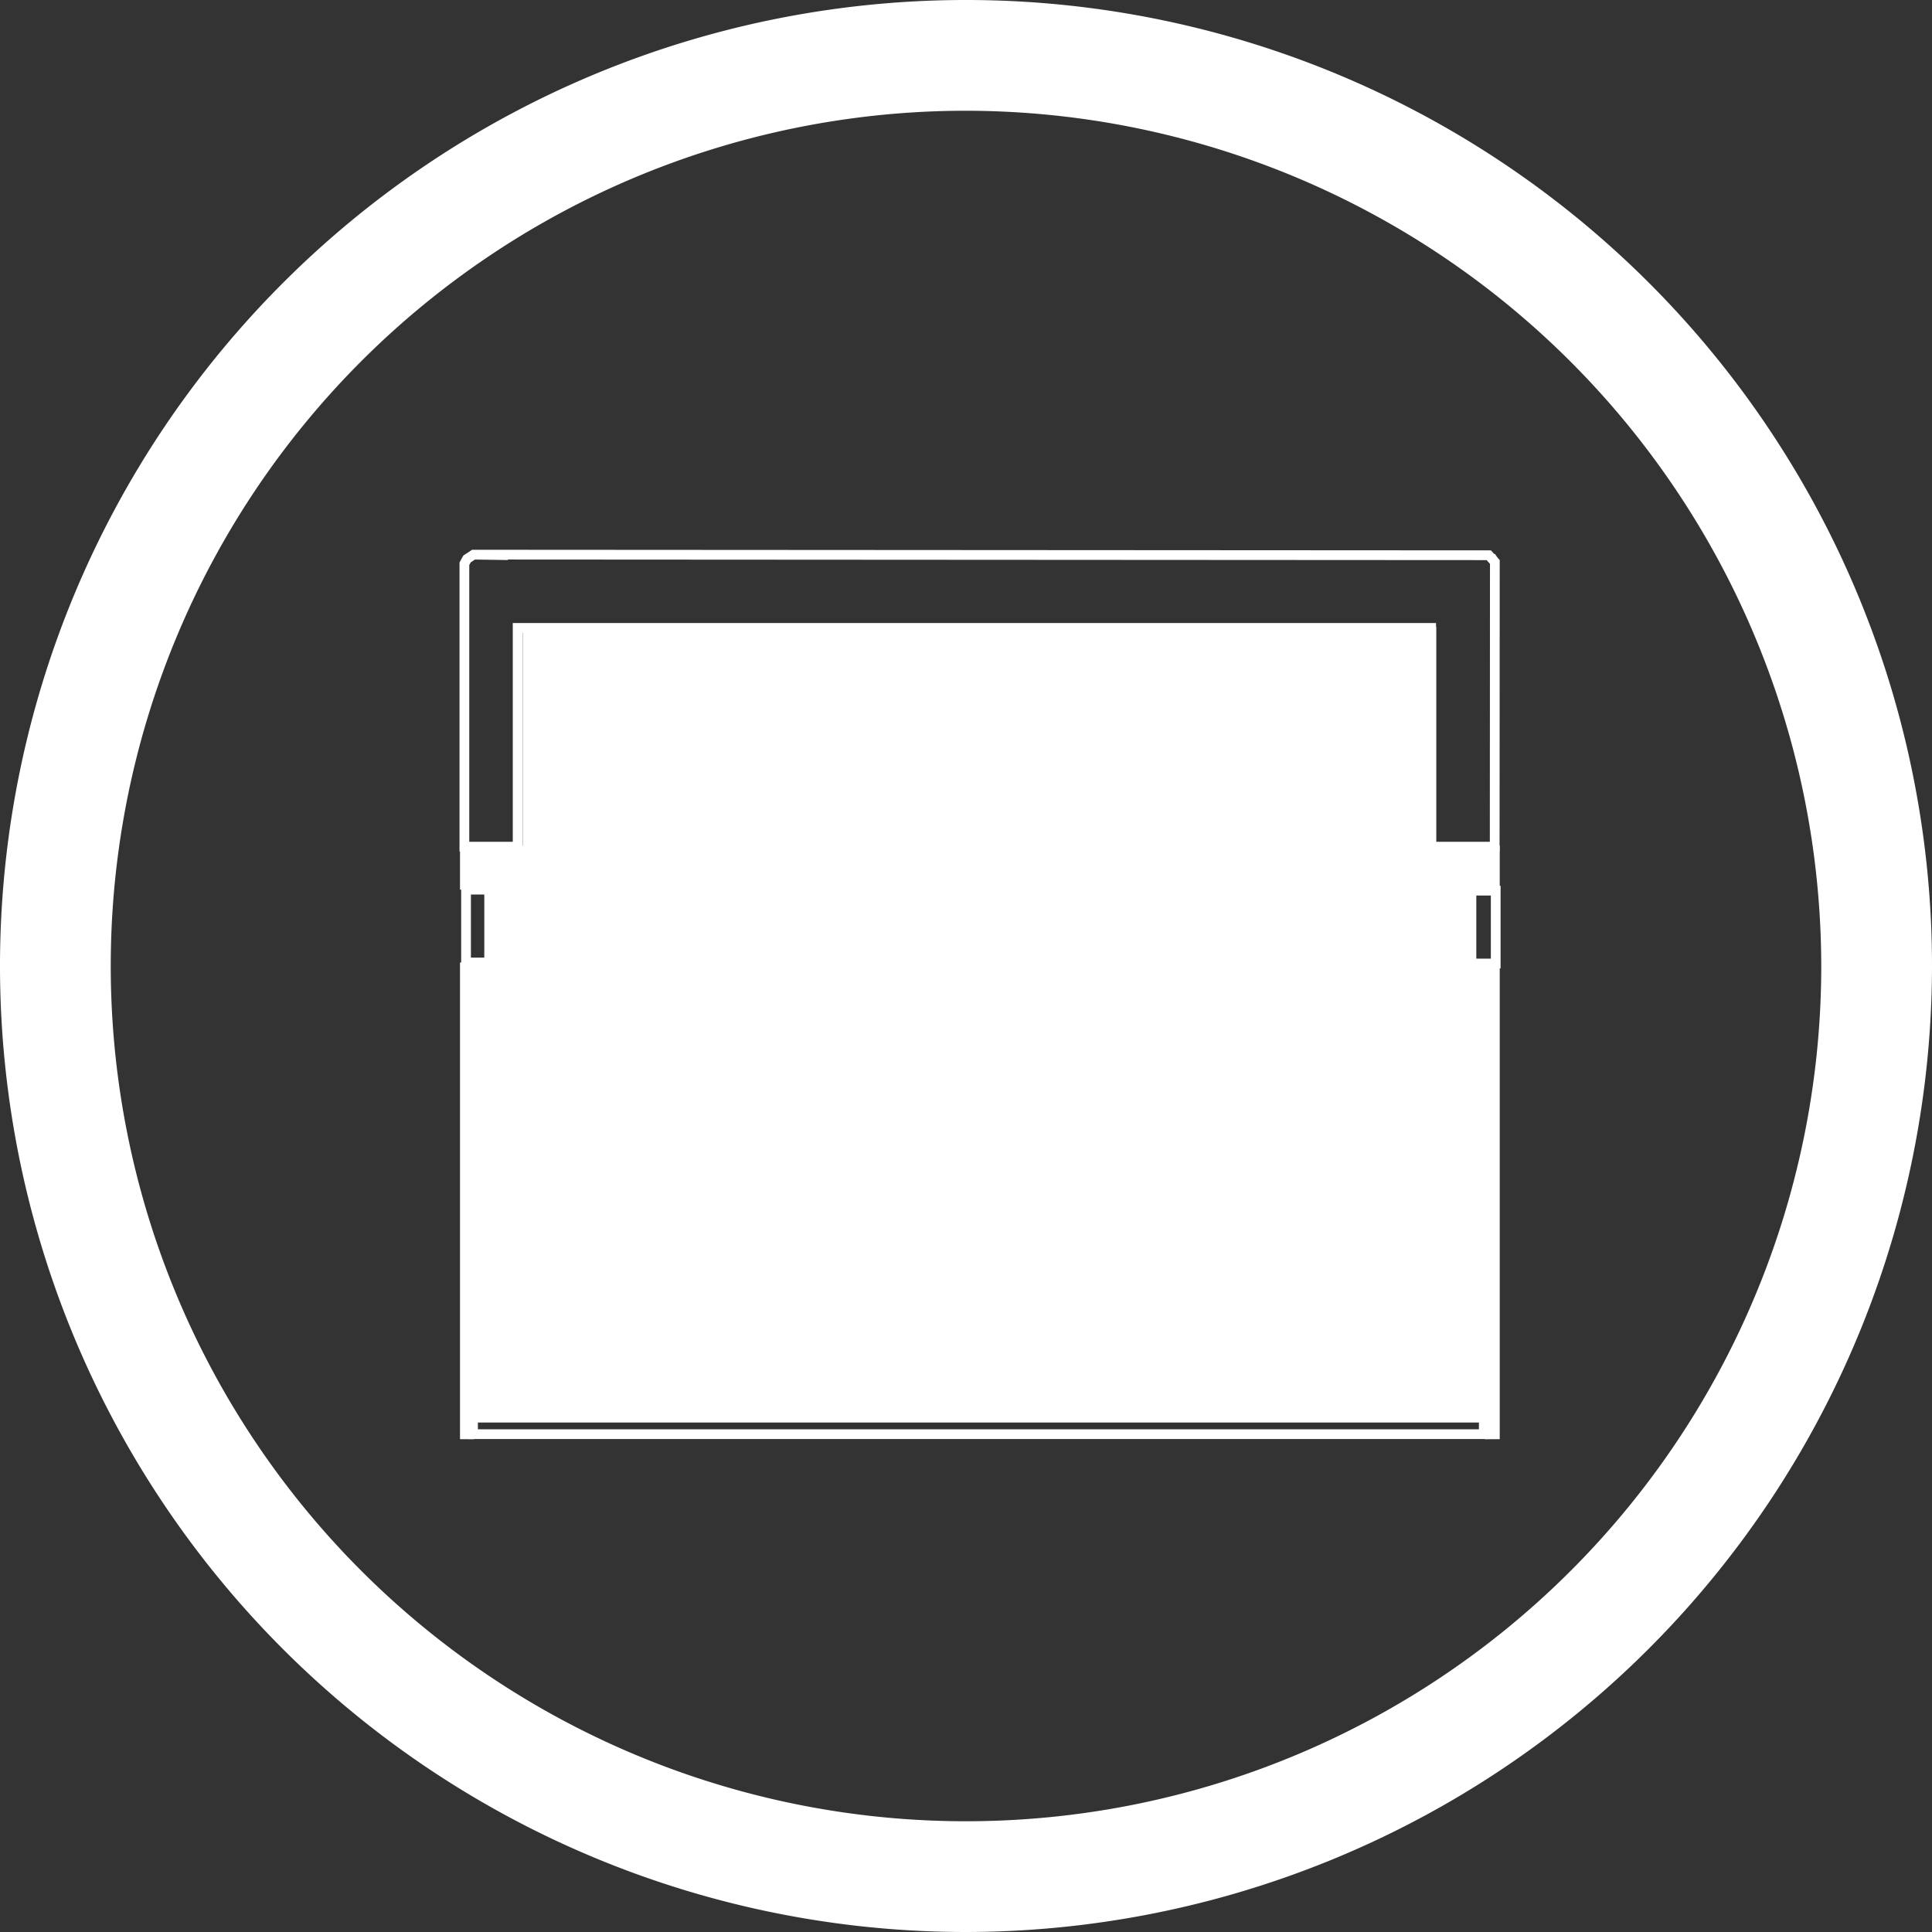
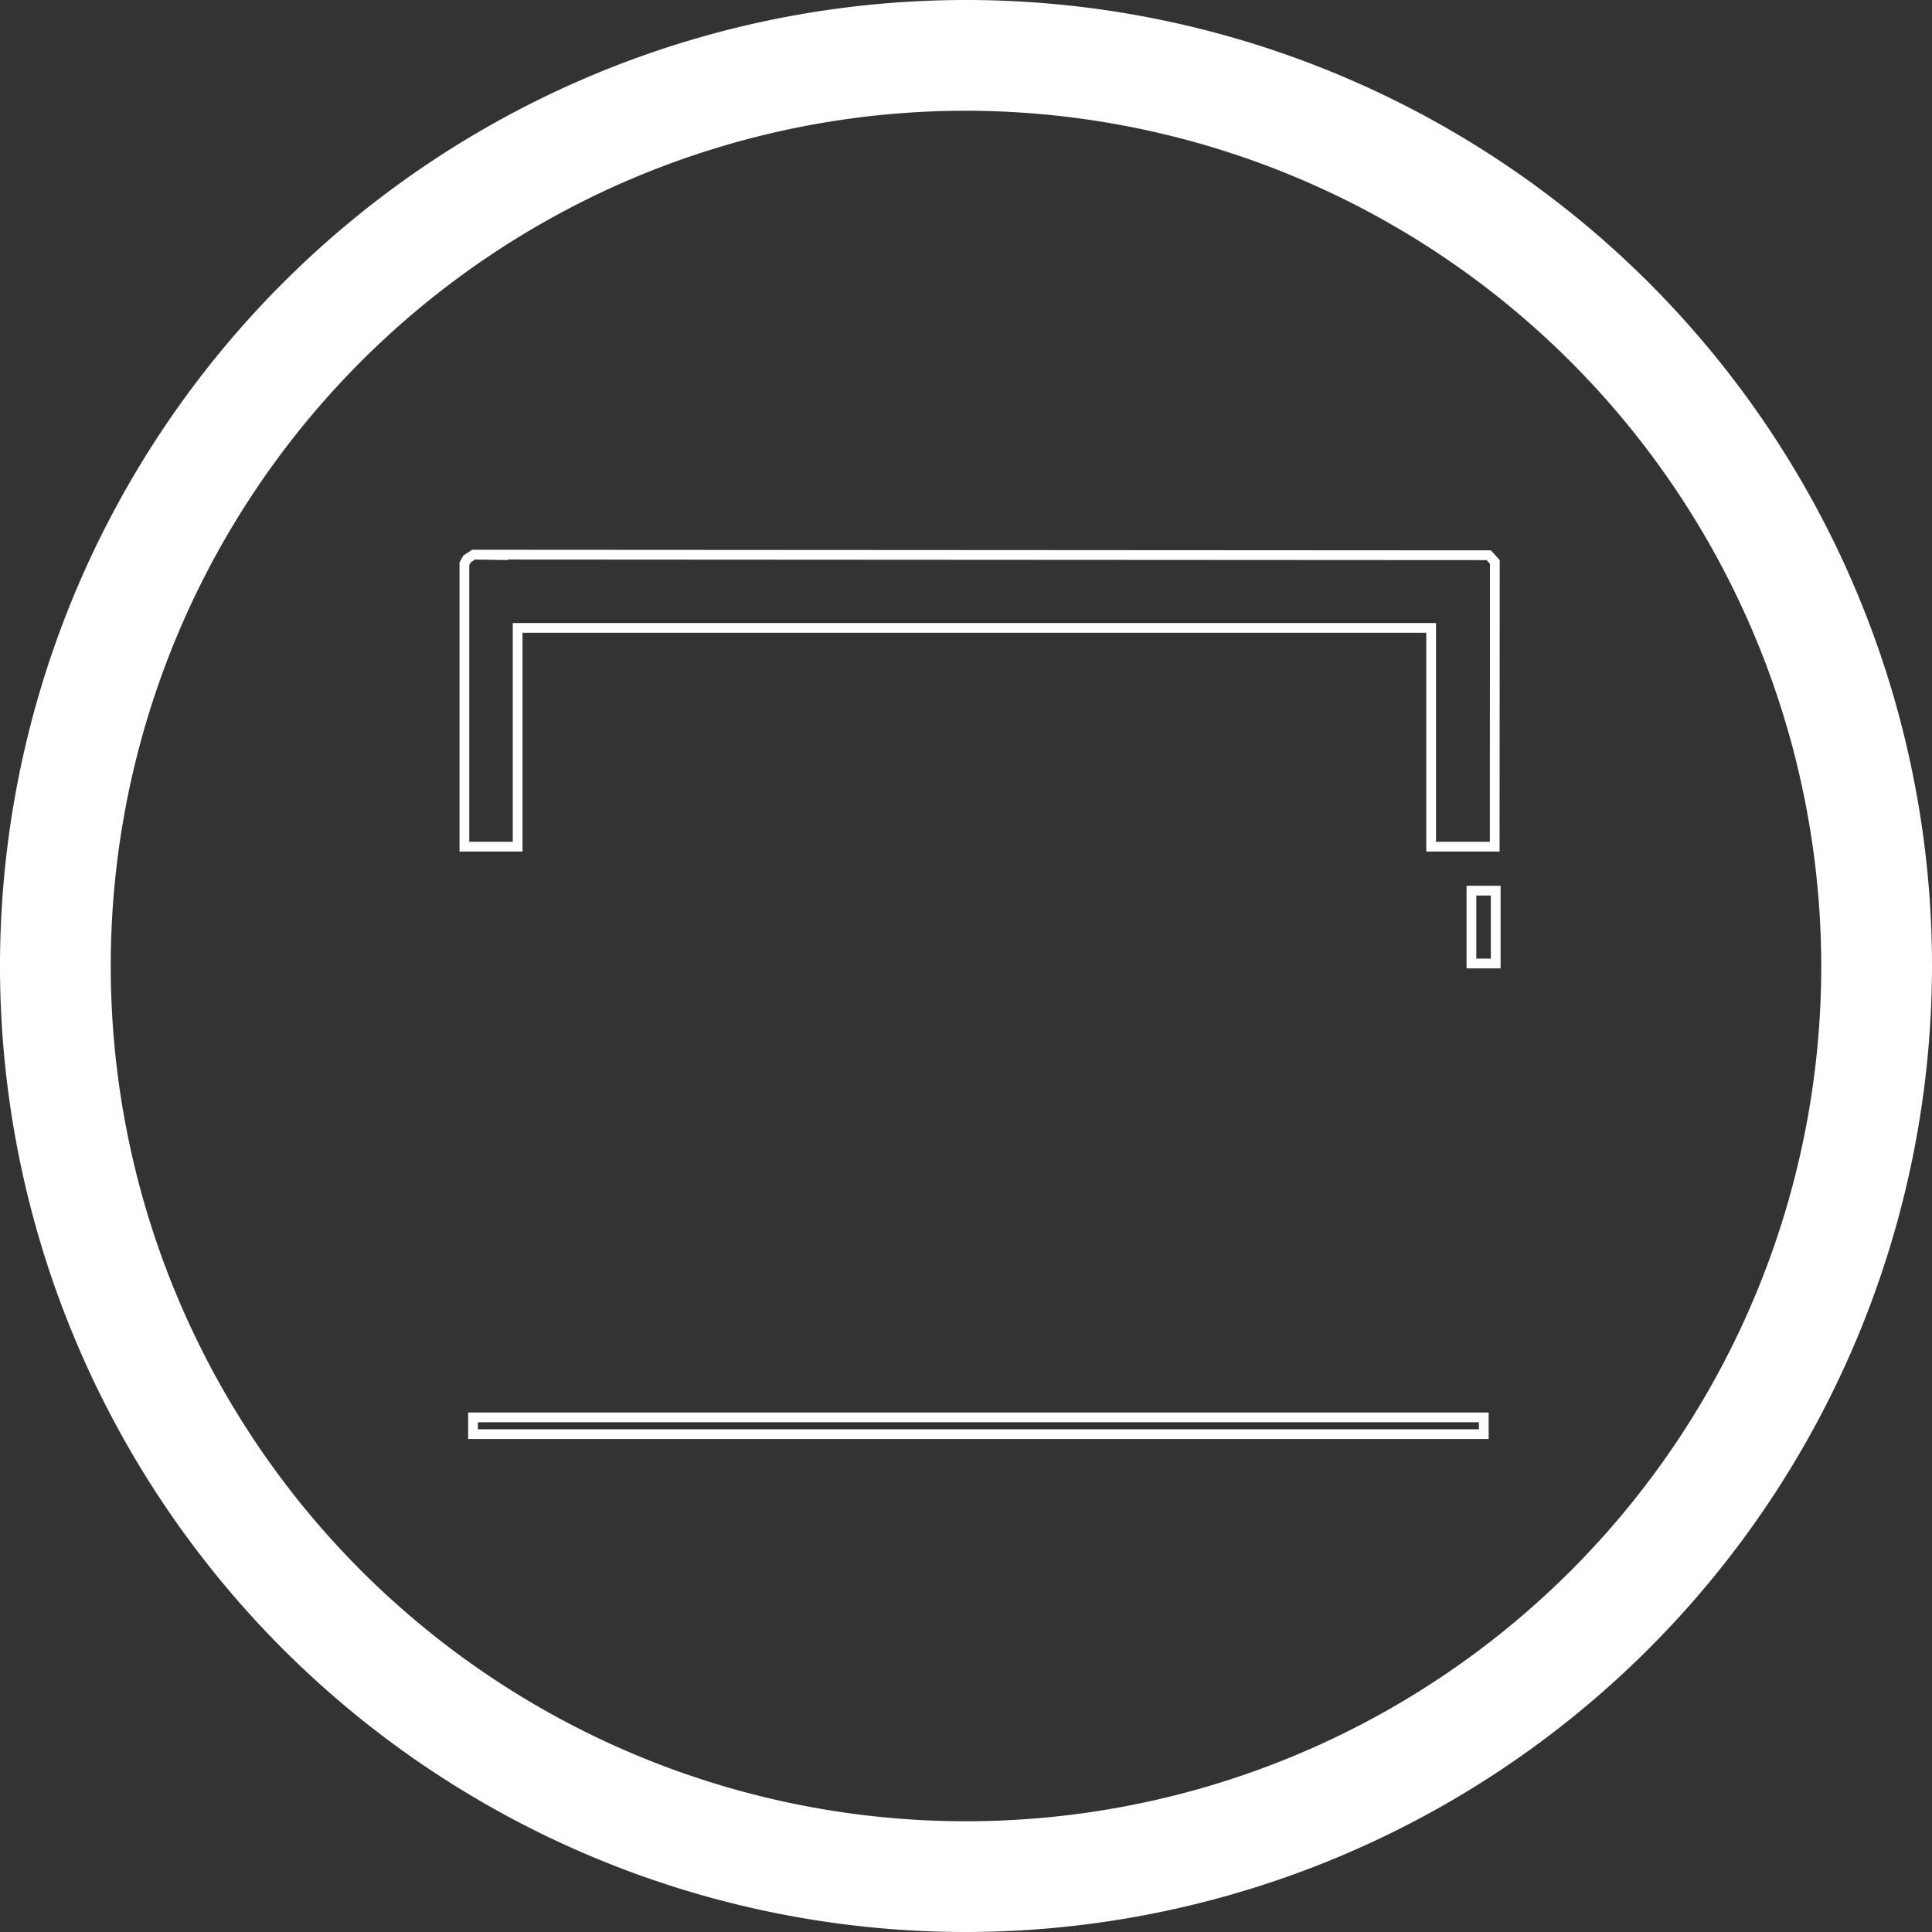
<svg xmlns="http://www.w3.org/2000/svg" id="Layer_1" data-name="Layer 1" width="90" height="90" viewBox="0 0 90 90">
  <rect x="0" y="0" width="90" height="90" fill="#333333" stroke="none" />
  <defs>
    <style>.cls-1{fill:#fff;}.cls-2{fill:none;stroke:#fff;stroke-miterlimit:10;stroke-width:0.454px;}</style>
  </defs>
  <g id="CF">
    <path class="cls-1" d="M45.081,5.159a39.841,39.841,0,1,0,39.76,39.922A39.889,39.889,0,0,0,45.081,5.159M44.909,90A45,45,0,1,1,90,45.092,45.052,45.052,0,0,1,44.909,90" transform="translate(0 0)" />
-     <polygon class="cls-1" points="69.794 26.047 69.646 25.81 55.783 25.81 69.586 25.818 69.794 26.047" />
-     <polygon class="cls-1" points="66.903 29.204 24.347 29.204 24.347 39.394 22.56 39.394 21.429 39.394 21.429 41.443 22.56 41.443 22.56 44.837 21.429 44.837 21.429 67.043 22.082 67.043 22.082 66.261 69.167 66.261 69.167 67.043 69.863 67.043 69.863 44.837 68.732 44.837 68.732 41.443 69.863 41.443 69.863 39.394 66.903 39.394 66.903 29.204" />
    <polyline class="cls-1" points="21.429 26.158 21.429 26.161 21.527 25.988 21.617 25.81" />
    <rect class="cls-2" x="22.035" y="66.027" width="47.086" height="0.782" />
    <polygon class="cls-2" points="69.56 26.094 69.352 25.865 55.549 25.857 22.061 25.837 23.662 25.862 22.061 25.837 21.76 26.035 21.663 26.208 21.633 26.262 21.633 39.441 21.663 39.441 22.326 39.441 24.114 39.441 24.114 29.251 66.669 29.251 66.669 39.441 69.629 39.441 69.636 26.177 69.56 26.094" />
-     <rect class="cls-2" x="21.71" y="41.443" width="1.131" height="3.394" />
    <rect class="cls-2" x="68.545" y="41.49" width="1.131" height="3.394" />
  </g>
</svg>